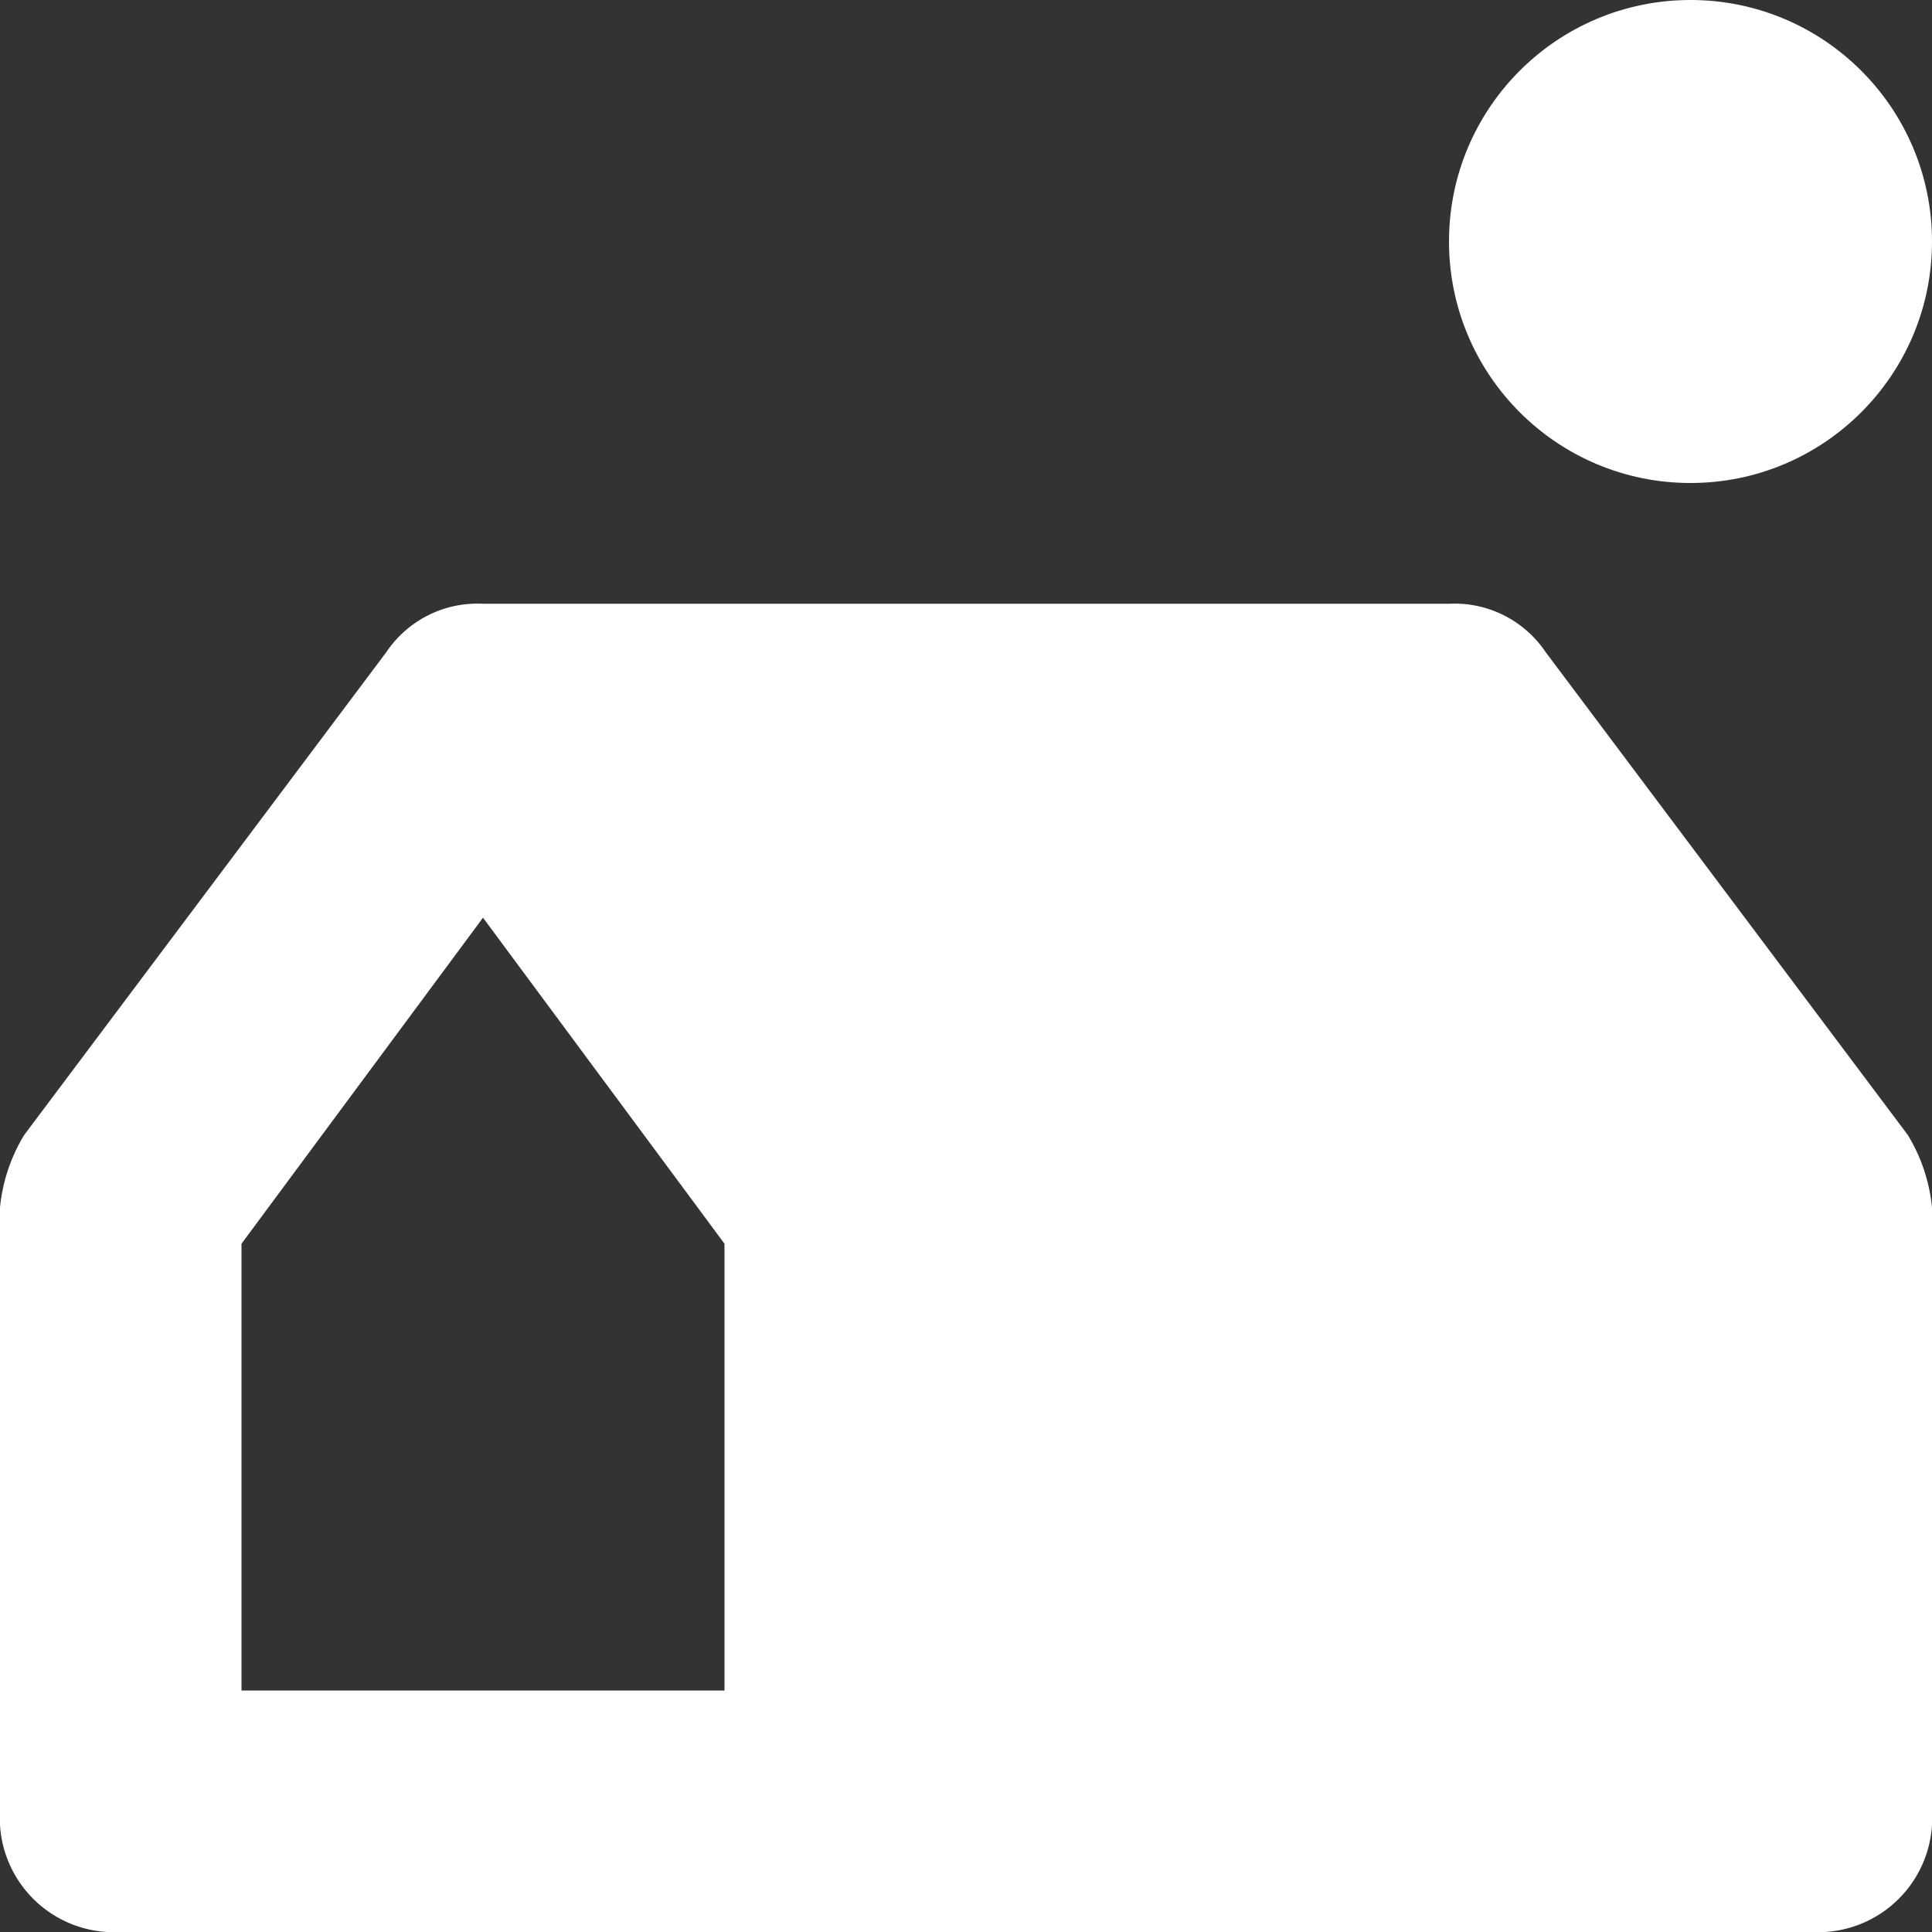
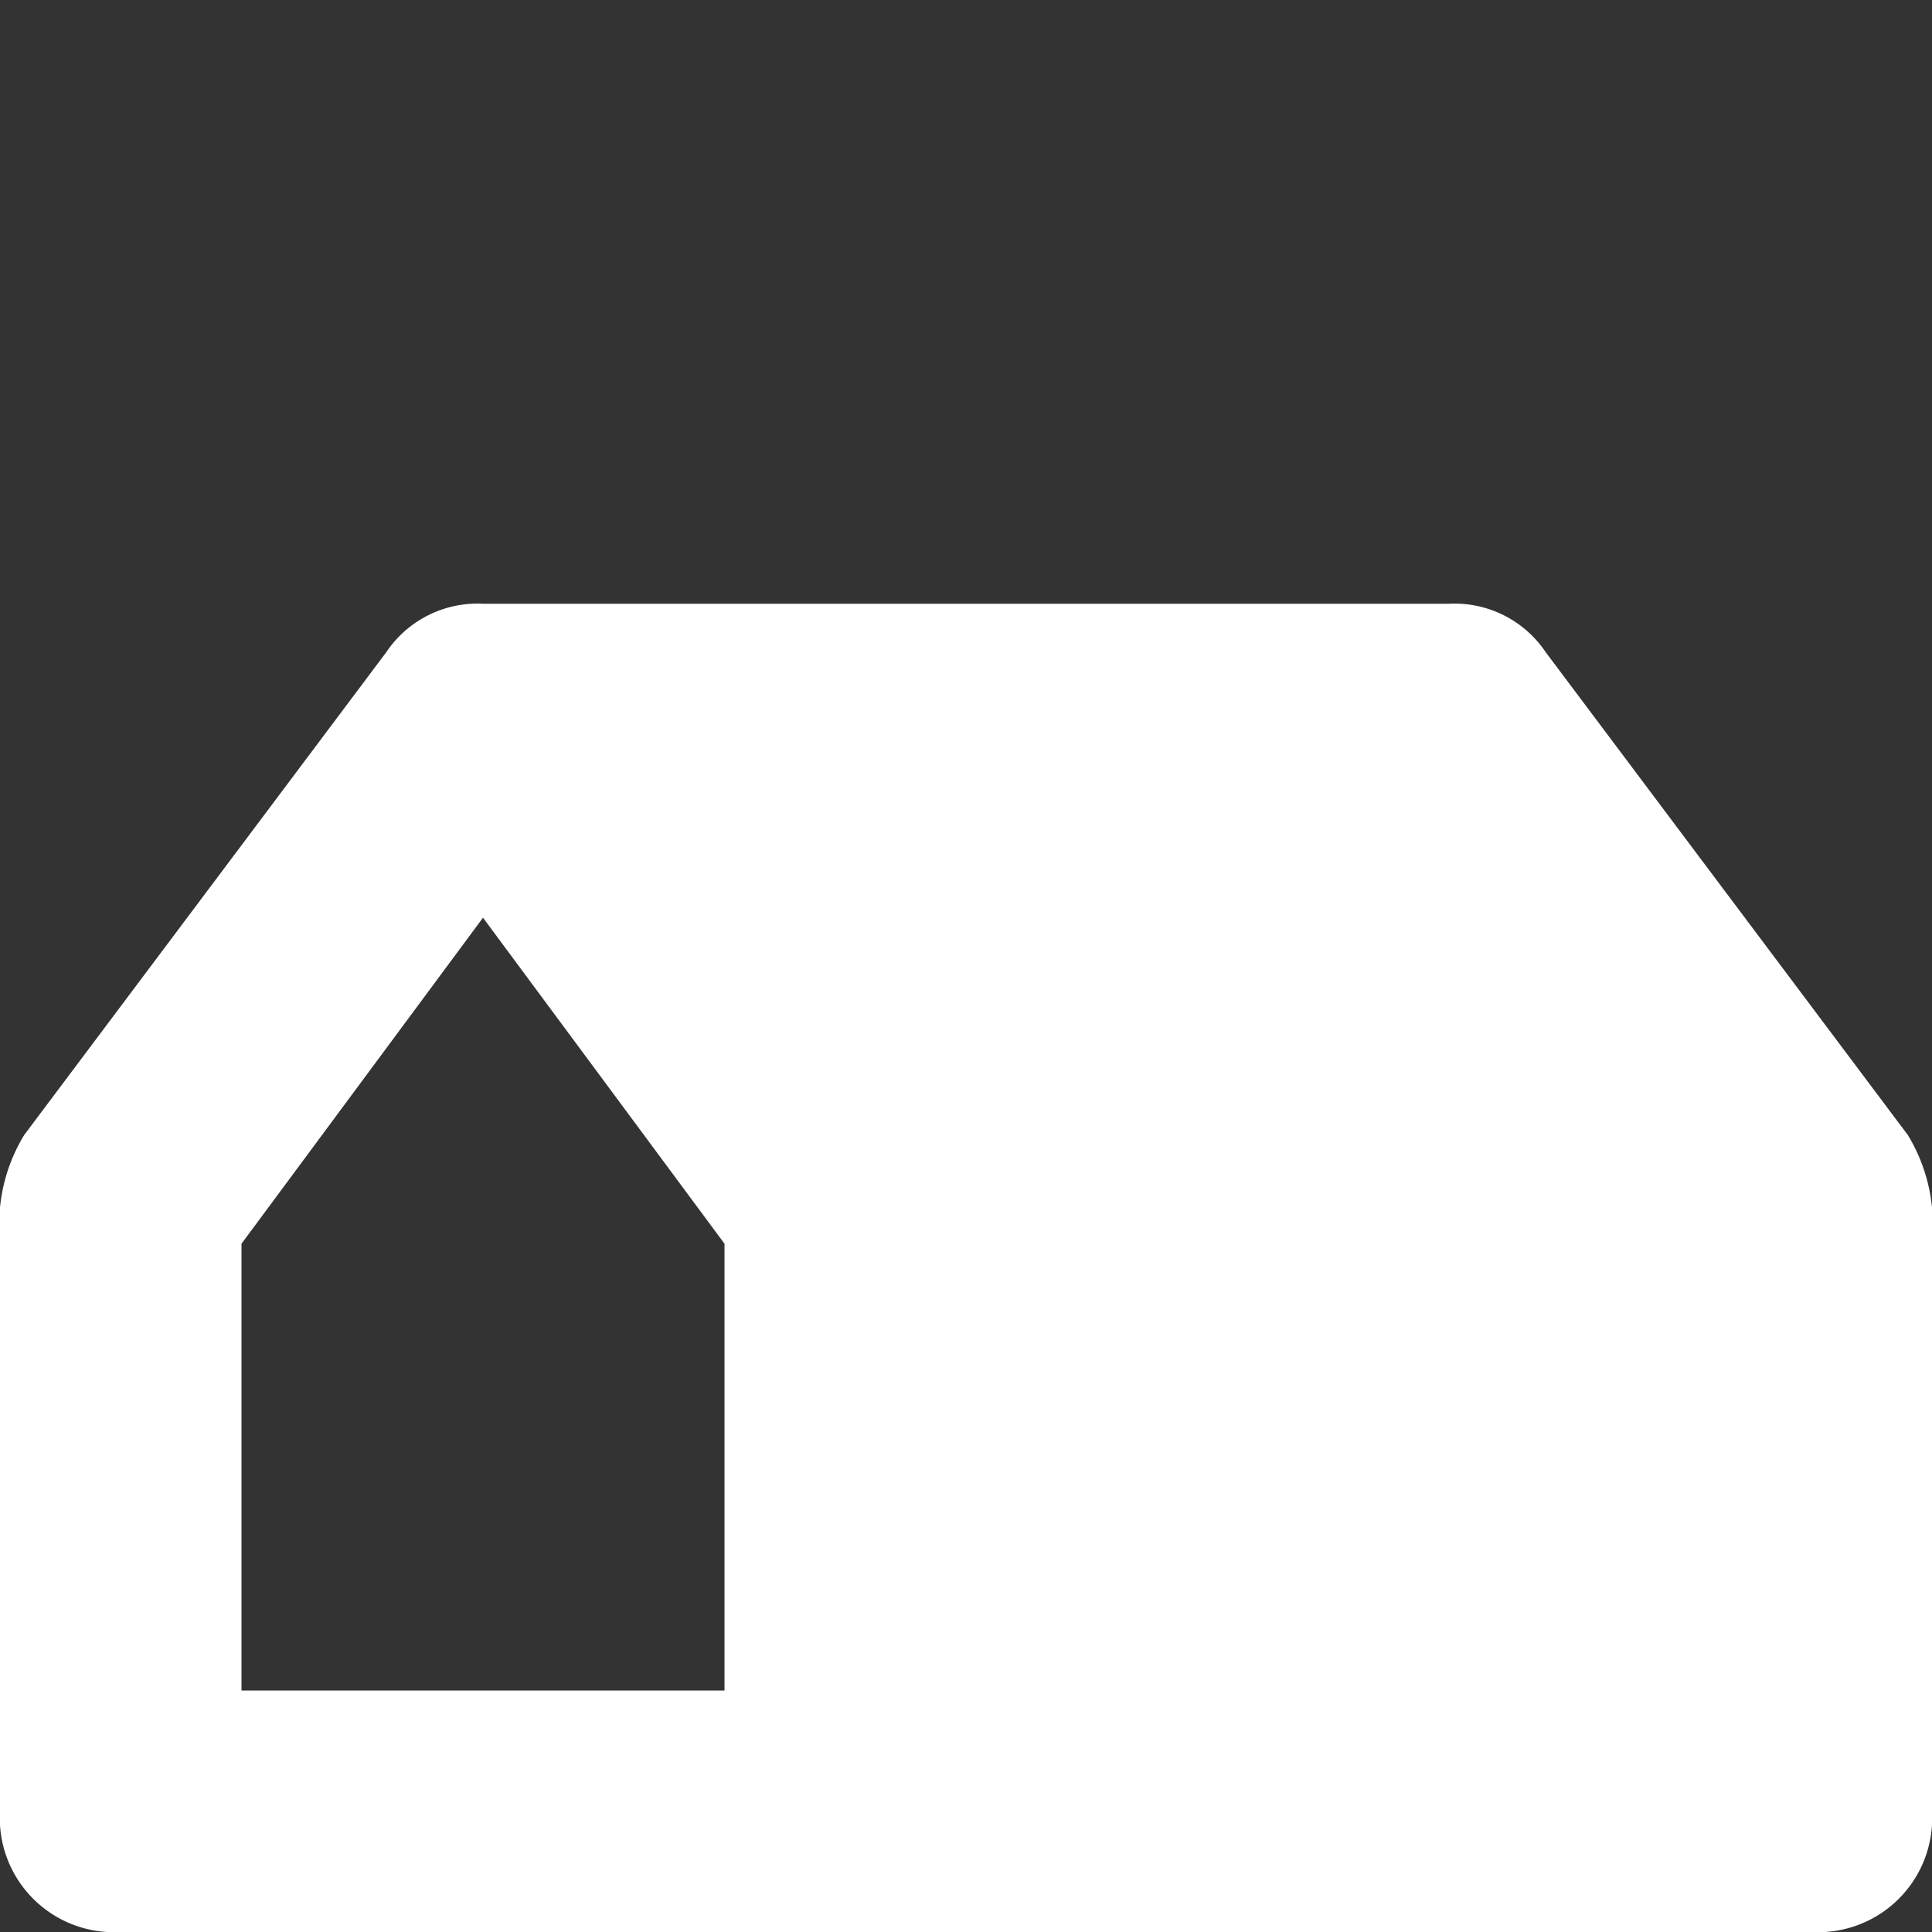
<svg xmlns="http://www.w3.org/2000/svg" height="16" width="16" viewBox="0 0 16 16">
  <rect x="0" y="0" width="16" height="16" fill="#333333" stroke="none" />
  <title>16 camping</title>
  <g fill="#ffffff" class="nc-icon-wrapper">
-     <circle data-color="color-2" cx="14" cy="2" r="2" fill="#ffffff" />
    <path d="M12.8,5.4A.909.909,0,0,0,12,5H4a.909.909,0,0,0-.8.4l-3,4A1.421,1.421,0,0,0,0,10v5a.945.945,0,0,0,1,1H15a.945.945,0,0,0,1-1V10a1.421,1.421,0,0,0-.2-.6ZM2,10.3,4,7.6l2,2.7V14H2Z" fill="#ffffff" />
  </g>
</svg>